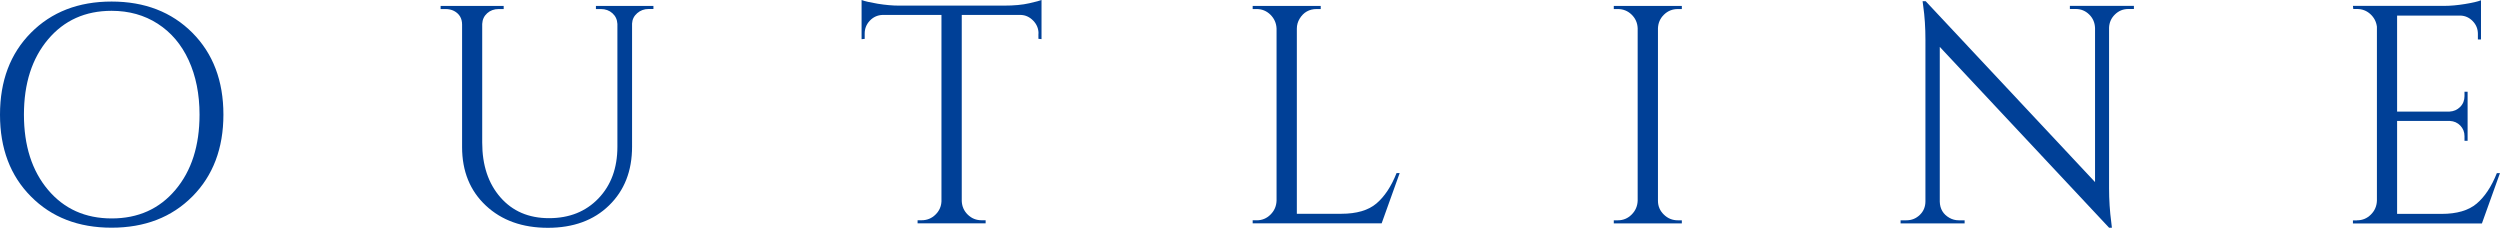
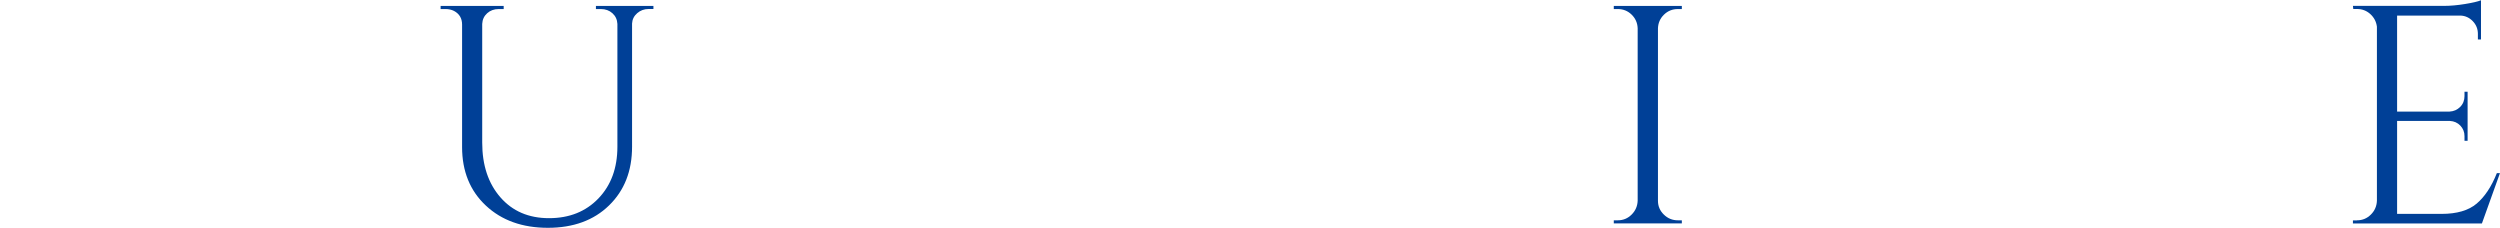
<svg xmlns="http://www.w3.org/2000/svg" id="_レイヤー_2" data-name="レイヤー 2" viewBox="0 0 466.96 42.55">
  <defs>
    <style>
      .cls-1 {
        fill: #004097;
      }
    </style>
  </defs>
  <g id="_内容" data-name="内容">
    <g>
-       <path class="cls-1" d="M5.78,6.12C9.63,2.24,14.65,.29,20.84,.29s11.22,1.95,15.09,5.83c3.87,3.89,5.8,8.99,5.8,15.29s-1.94,11.41-5.8,15.29c-3.87,3.89-8.9,5.83-15.09,5.83s-11.21-1.94-15.06-5.83C1.92,32.82,0,27.73,0,21.42S1.92,10.01,5.78,6.12Zm3.19,29.34c3,3.56,6.97,5.34,11.9,5.34s8.9-1.78,11.9-5.34c3-3.56,4.5-8.24,4.5-14.05,0-3.83-.68-7.22-2.03-10.16-1.35-2.94-3.28-5.21-5.78-6.82-2.5-1.61-5.37-2.41-8.62-2.41-4.91,0-8.87,1.78-11.87,5.34-3,3.56-4.5,8.24-4.5,14.05s1.5,10.49,4.5,14.05Z" />
      <path class="cls-1" d="M122.07,1.68h-.93c-.81,0-1.52,.26-2.12,.78-.6,.52-.92,1.17-.96,1.94V27.4c0,4.53-1.43,8.18-4.3,10.97-2.86,2.79-6.68,4.18-11.43,4.18s-8.62-1.38-11.58-4.15c-2.96-2.77-4.44-6.41-4.44-10.94V4.59c0-1.16-.5-2.01-1.51-2.55-.46-.23-.99-.35-1.57-.35h-.93v-.58h11.78v.58h-.93c-.85,0-1.57,.26-2.15,.78s-.89,1.19-.93,2V26.64c0,4.22,1.13,7.62,3.4,10.22,2.26,2.59,5.29,3.89,9.08,3.89s6.87-1.23,9.23-3.69c2.36-2.46,3.54-5.68,3.54-9.66V4.47c-.04-.81-.35-1.48-.93-2s-1.3-.78-2.15-.78h-.93v-.58h10.74v.58Z" />
-       <path class="cls-1" d="M193.98,6.27c0-.93-.33-1.73-.99-2.41-.66-.68-1.43-1.04-2.32-1.07h-11.03V37.55c.04,1.01,.42,1.86,1.13,2.55,.72,.7,1.58,1.04,2.58,1.04h.75v.58h-12.71v-.58h.75c1.01,0,1.87-.35,2.58-1.04,.72-.7,1.09-1.53,1.13-2.5V2.79h-11.03c-.93,.04-1.71,.4-2.35,1.07-.64,.68-.96,1.48-.96,2.41v.99l-.58,.06V0c.58,.23,1.59,.46,3.02,.7,1.43,.23,2.75,.35,3.95,.35h19.62c1.9,0,3.47-.15,4.73-.44,1.26-.29,2.02-.49,2.29-.61V7.31l-.58-.06v-.99Z" />
-       <path class="cls-1" d="M234.73,41.15c1.01,0,1.87-.36,2.58-1.07,.72-.71,1.09-1.58,1.13-2.58V5.34c-.04-1.01-.42-1.87-1.13-2.58-.72-.71-1.58-1.07-2.58-1.07h-.75v-.58h12.71v.58h-.75c-1.39,0-2.46,.6-3.19,1.8-.35,.58-.52,1.2-.52,1.86V39.93h8.3c2.86,0,5.05-.64,6.56-1.92,1.51-1.28,2.77-3.17,3.77-5.69h.58l-3.37,9.4h-24.09v-.58h.75Z" />
      <path class="cls-1" d="M302.18,41.15c1.01,0,1.87-.36,2.58-1.07,.72-.71,1.09-1.58,1.13-2.58V5.28c-.04-1.01-.42-1.86-1.13-2.55-.72-.7-1.58-1.04-2.58-1.04h-.75v-.58h12.71v.58h-.75c-1.01,0-1.87,.35-2.58,1.04-.72,.7-1.09,1.55-1.13,2.55V37.5c0,1.01,.37,1.87,1.1,2.58,.73,.72,1.61,1.07,2.61,1.07h.75v.58h-12.71v-.58h.75Z" />
-       <path class="cls-1" d="M397.54,1.68c-.97,0-1.8,.34-2.5,1.02-.7,.68-1.06,1.5-1.1,2.47v29.95c0,2.24,.14,4.37,.41,6.38l.12,1.04h-.52l-31.63-33.78v28.91c.04,1.36,.64,2.36,1.8,3.02,.54,.31,1.12,.46,1.74,.46h1.1v.58h-11.96v-.58h1.1c.97,0,1.8-.34,2.5-1.02,.7-.68,1.04-1.52,1.04-2.53V7.49c0-2.36-.14-4.47-.41-6.33l-.12-.93h.58l31.63,33.78V5.22c-.04-1.01-.41-1.85-1.1-2.52-.7-.68-1.53-1.02-2.5-1.02h-1.1v-.58h11.96v.58h-1.04Z" />
      <path class="cls-1" d="M440.26,41.15c1.01,0,1.87-.36,2.58-1.07,.72-.71,1.09-1.58,1.13-2.58V4.99c-.12-.93-.52-1.71-1.22-2.35s-1.53-.96-2.5-.96h-.7l-.06-.58h17.01c1.2,0,2.51-.12,3.92-.35,1.41-.23,2.41-.46,2.99-.7V7.37h-.58v-1.04c0-.93-.32-1.72-.96-2.38-.64-.66-1.4-1.01-2.29-1.04h-11.84V20.84h9.81c.77-.04,1.43-.33,1.97-.87,.54-.54,.81-1.22,.81-2.03v-.81h.58v9.17h-.58v-.87c0-.77-.26-1.43-.78-1.97-.52-.54-1.17-.83-1.94-.87h-9.87v17.36h8.3c2.86,0,5.05-.64,6.56-1.92,1.51-1.28,2.77-3.17,3.77-5.69h.58l-3.37,9.4h-24.09v-.58h.75Z" />
    </g>
  </g>
</svg>